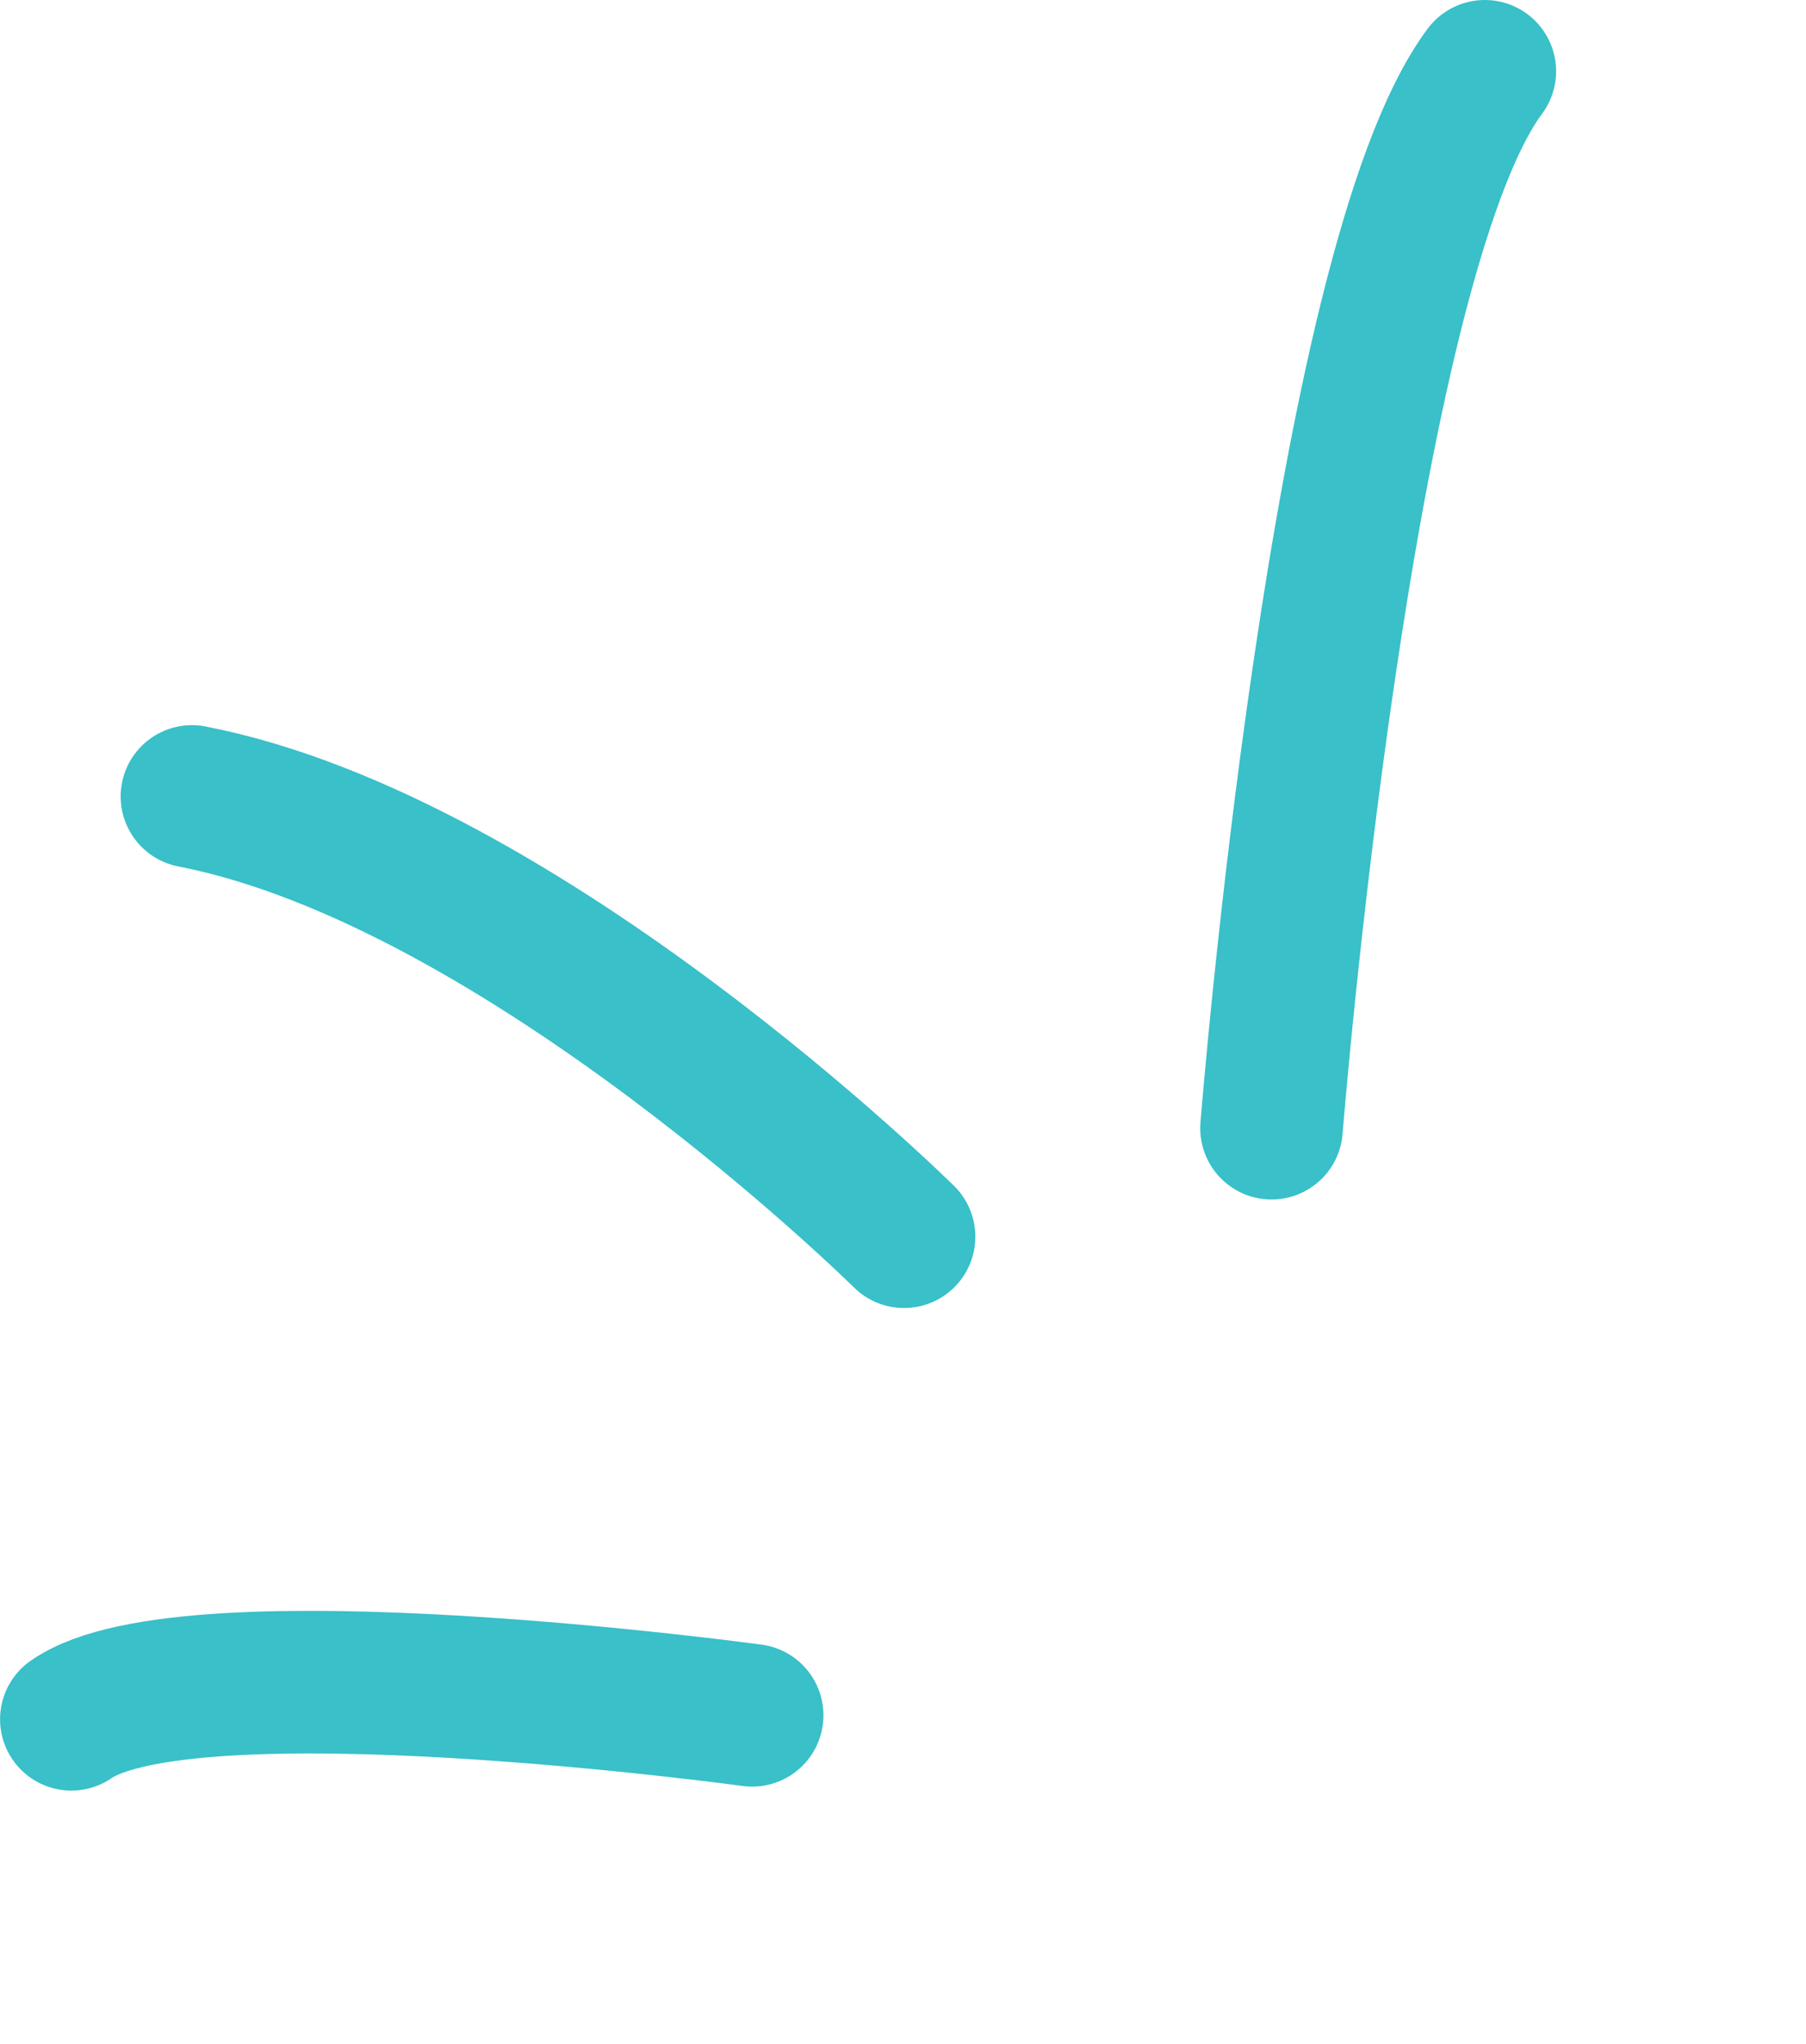
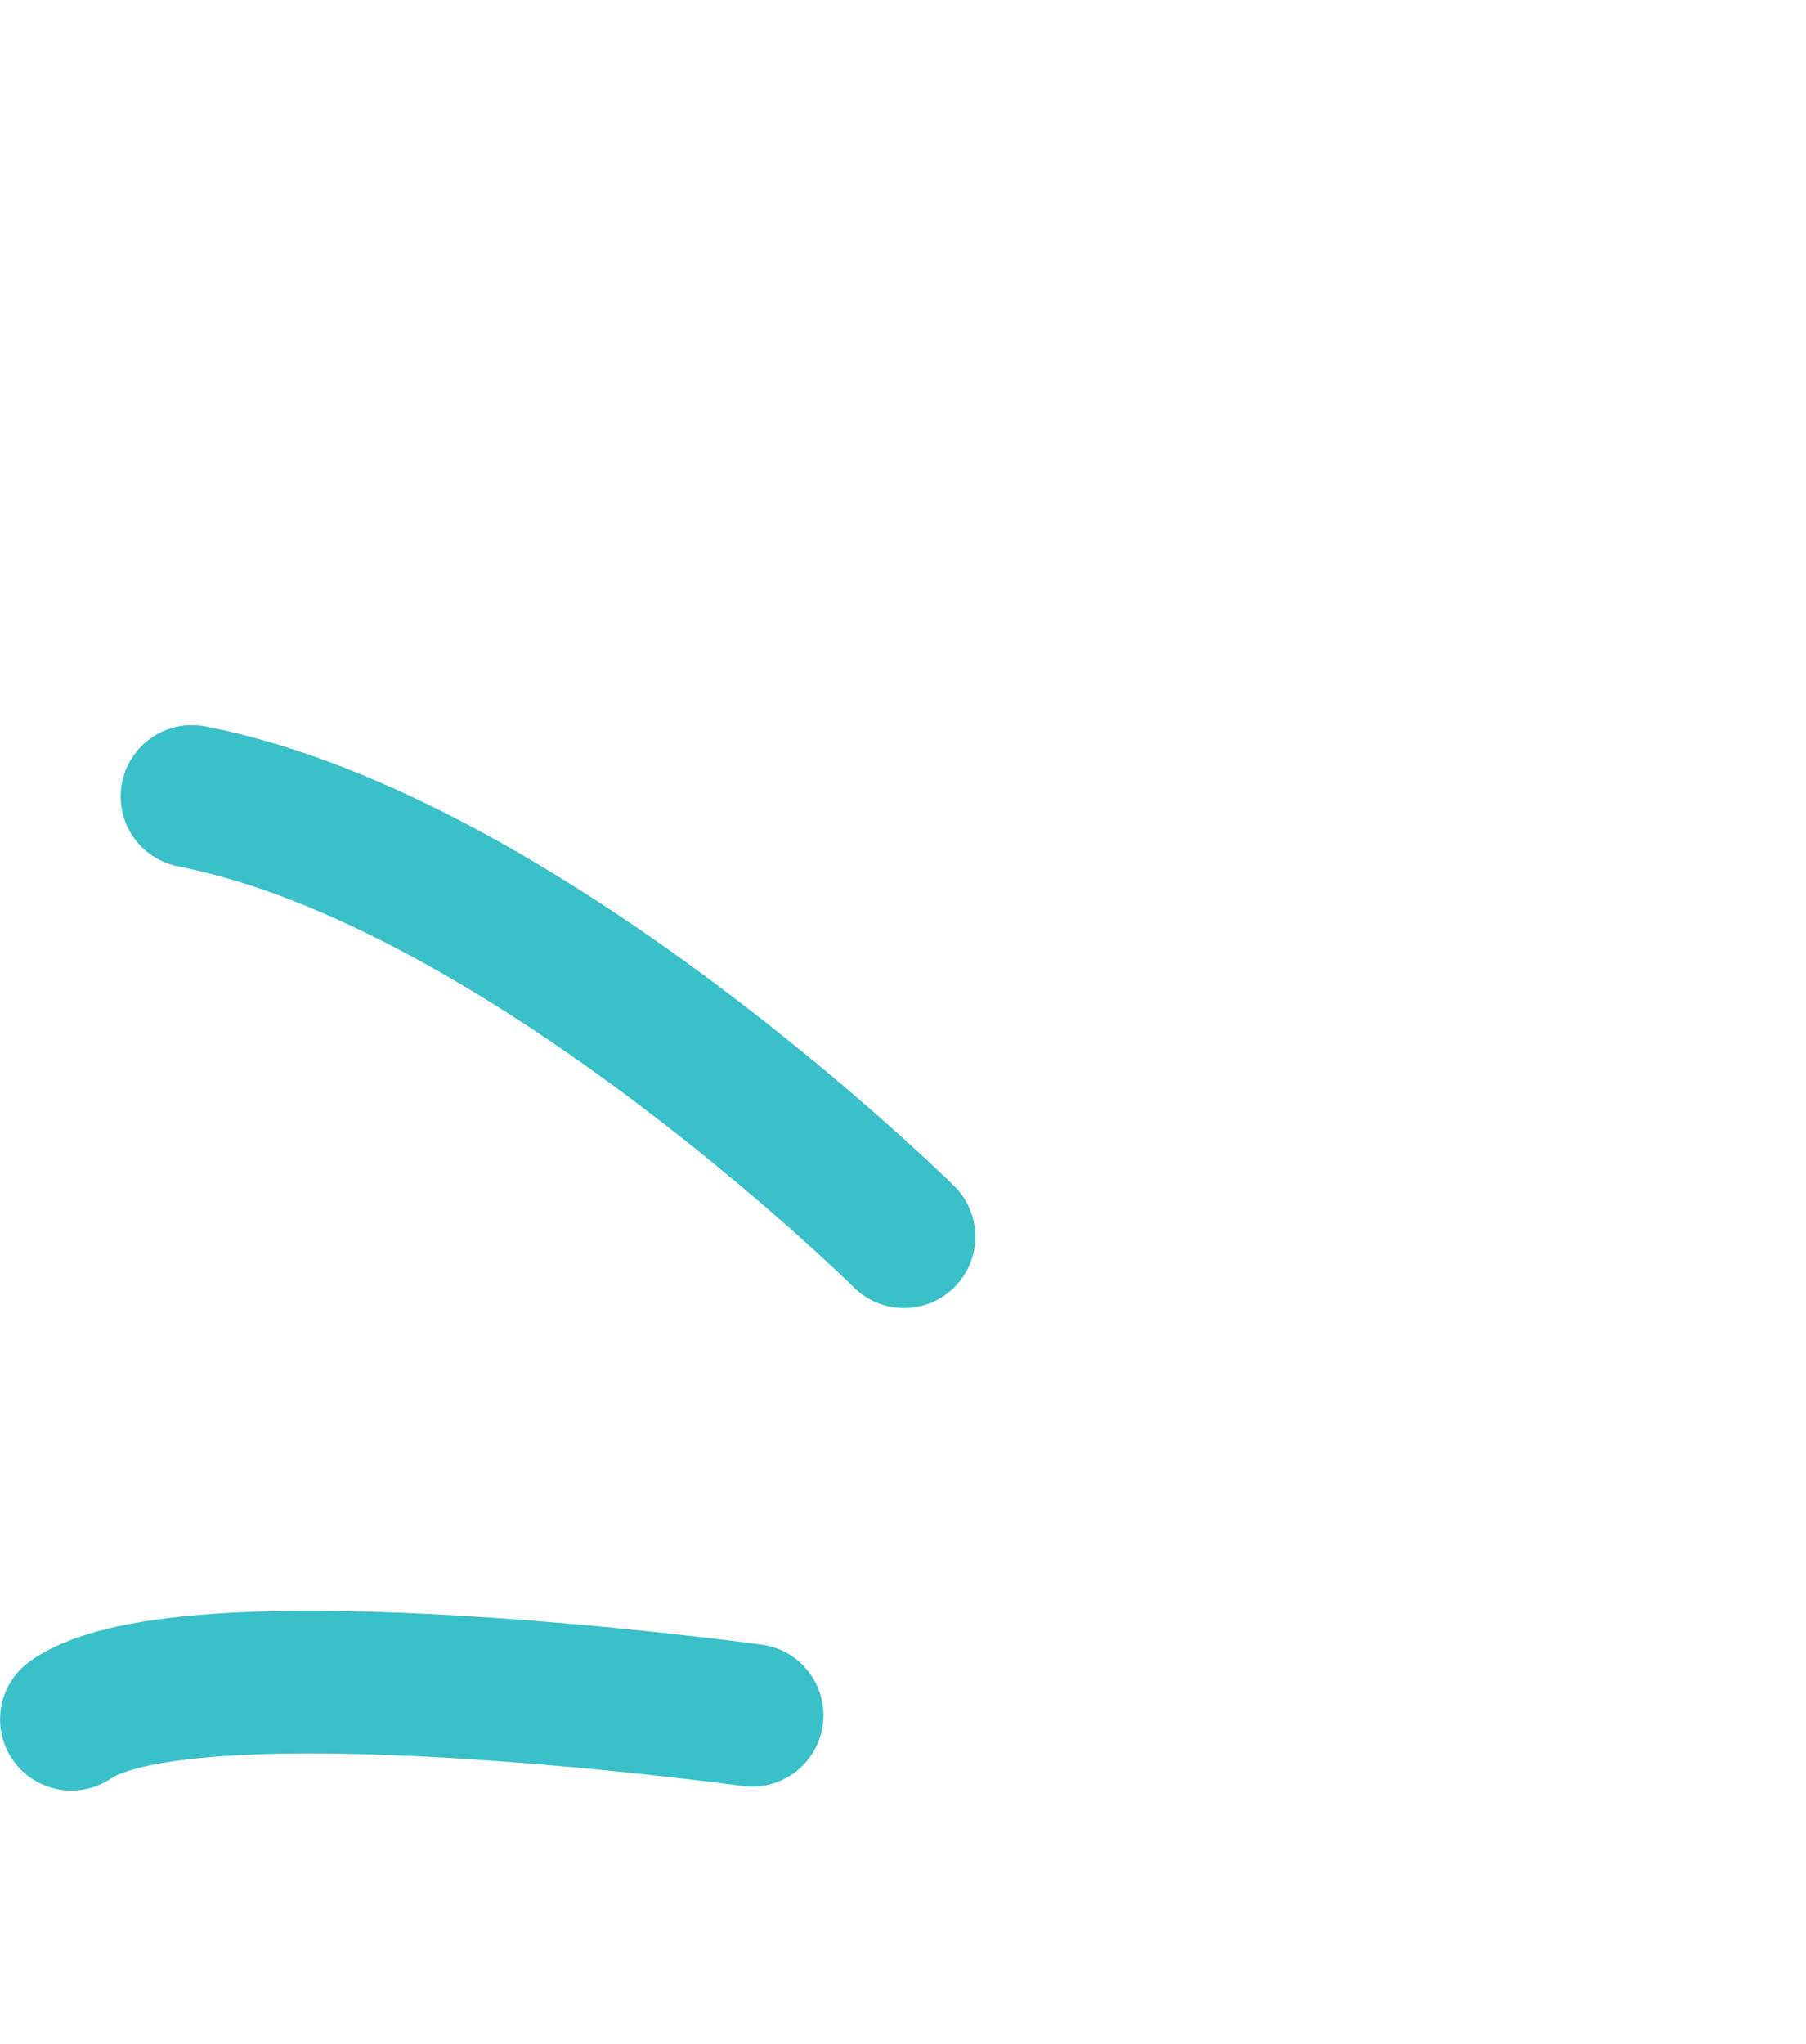
<svg xmlns="http://www.w3.org/2000/svg" width="76" height="86" viewBox="0 0 76 86" fill="none">
  <path d="M38.044 52.035C38.044 52.035 22.07 36.235 8.078 33.511" stroke="#39C0C8" stroke-width="6" stroke-linecap="round" />
-   <path d="M53.508 47.469C53.508 47.469 56.397 11.173 62.484 3" stroke="#39C0C8" stroke-width="6" stroke-linecap="round" />
  <path d="M31.652 72.172C31.652 72.172 7.906 68.925 3.003 72.339" stroke="#39C0C8" stroke-width="6" stroke-linecap="round" />
</svg>